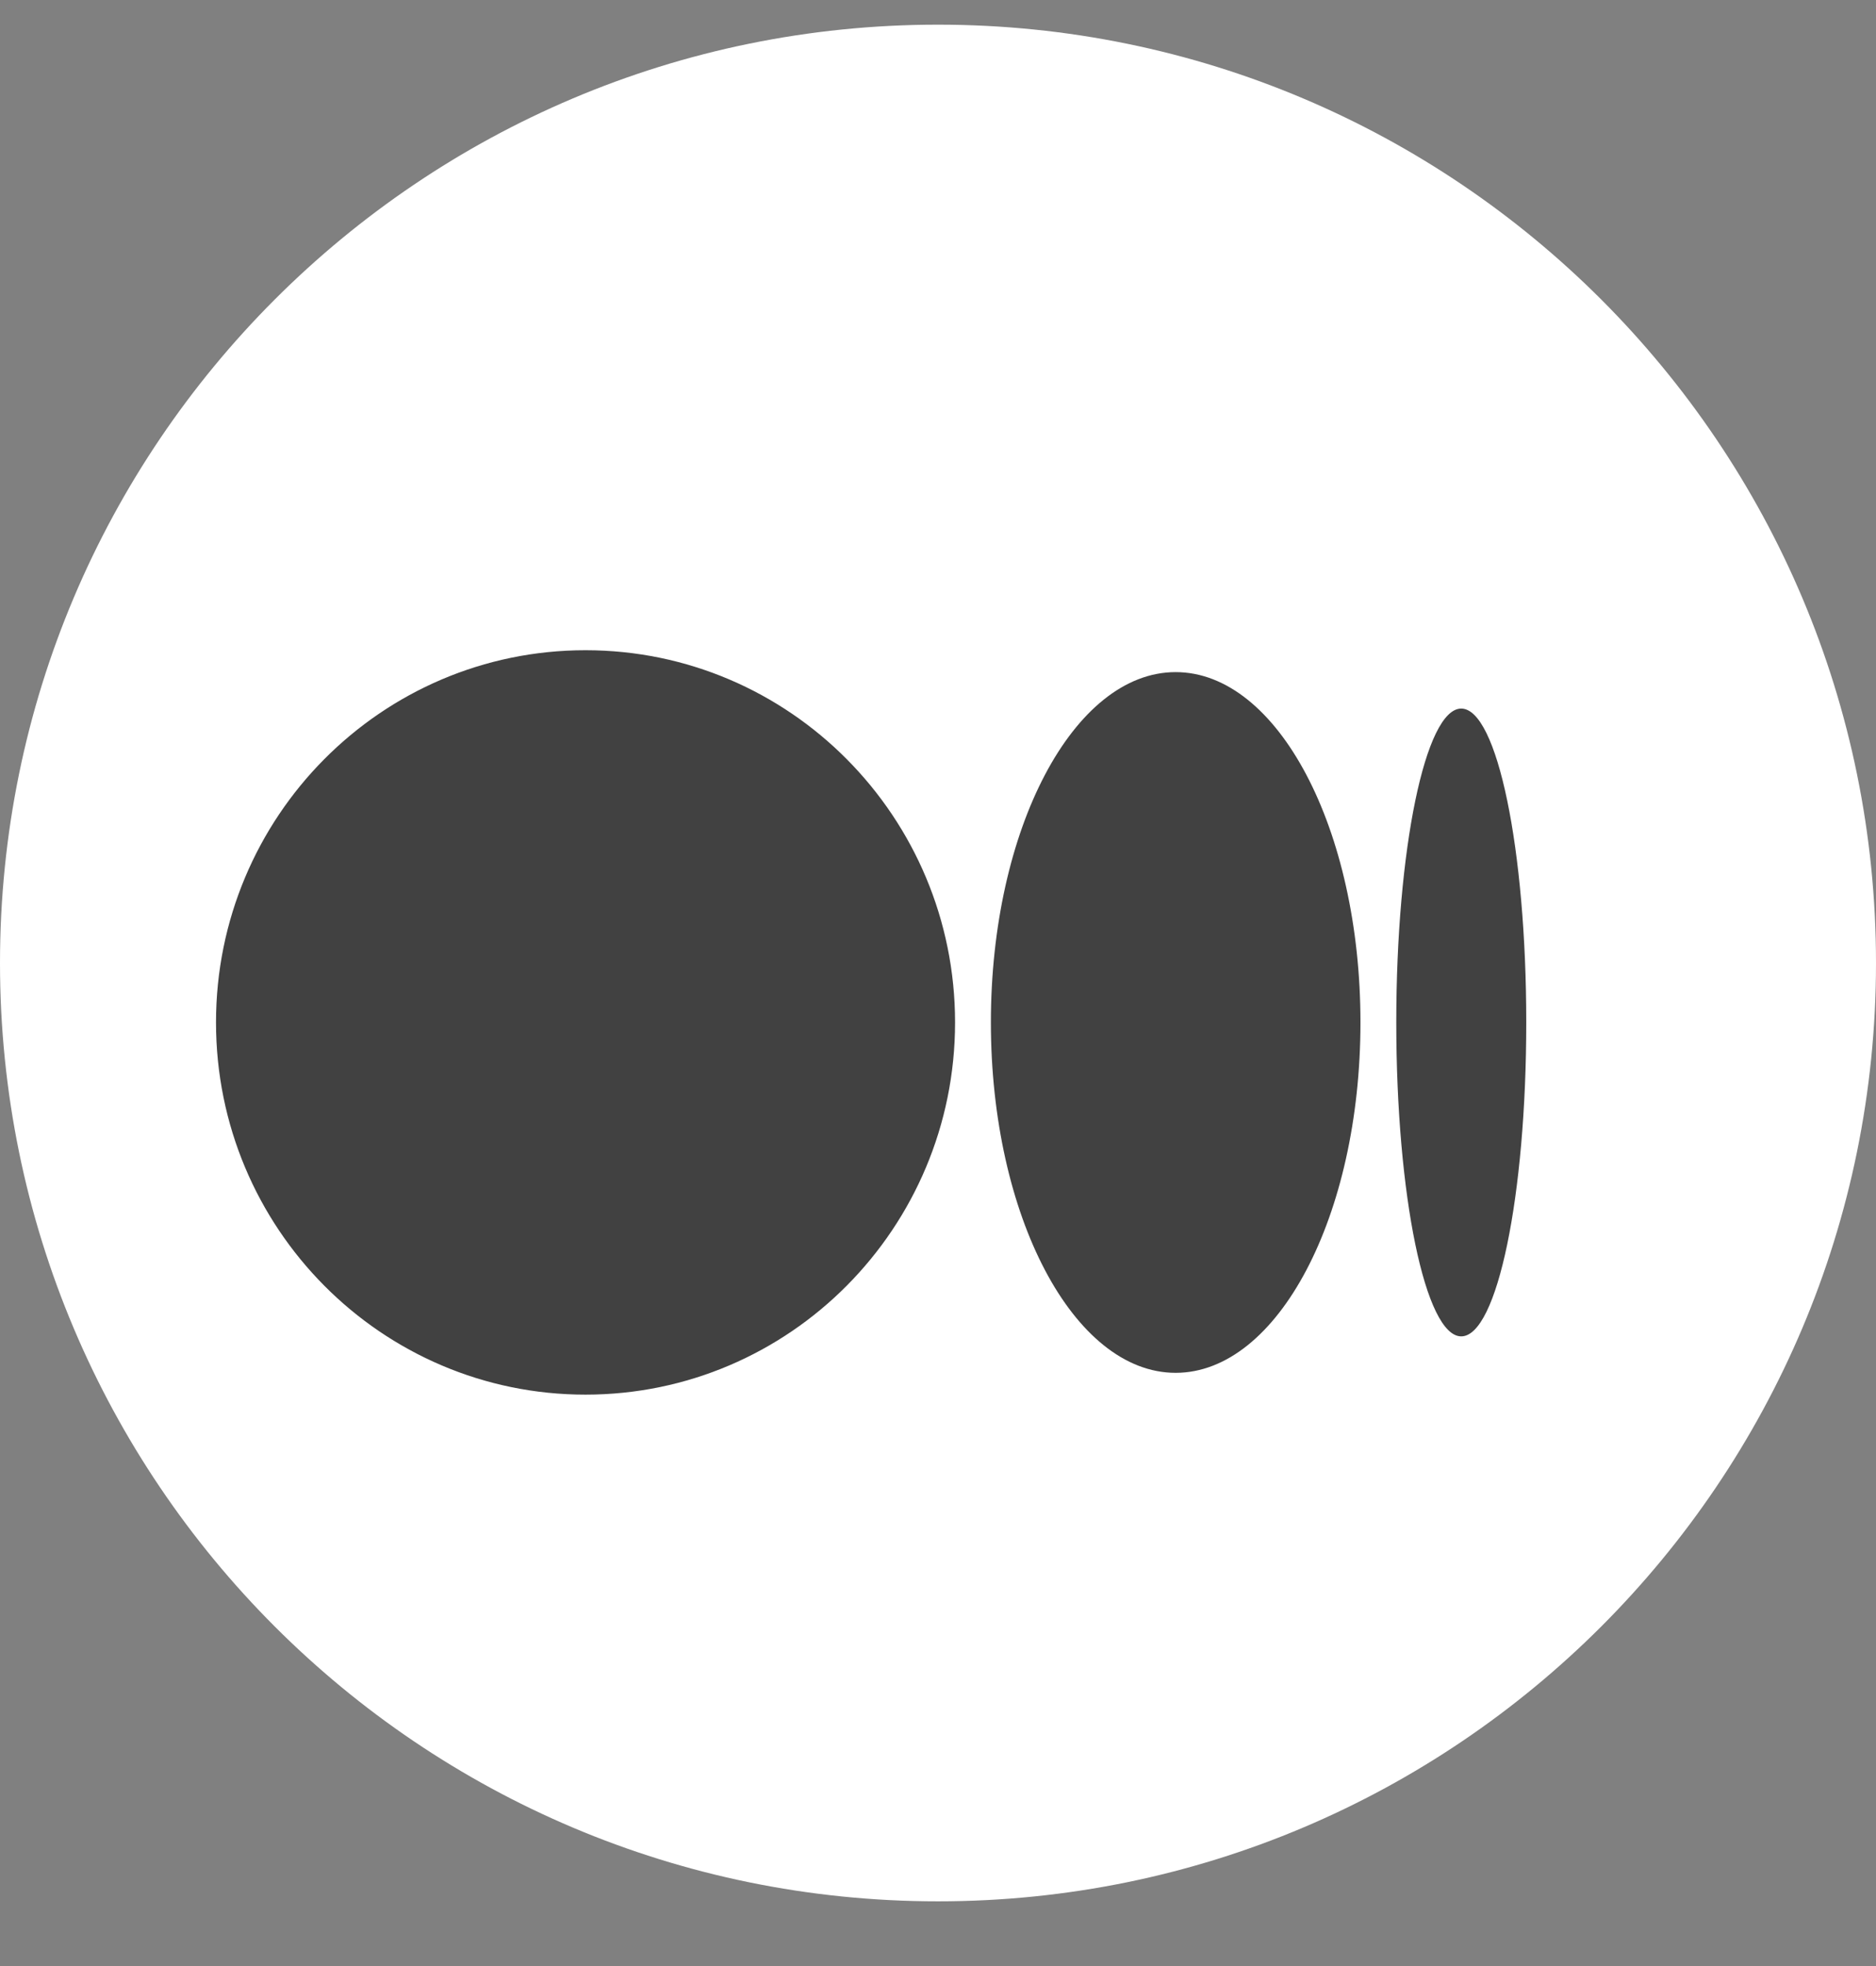
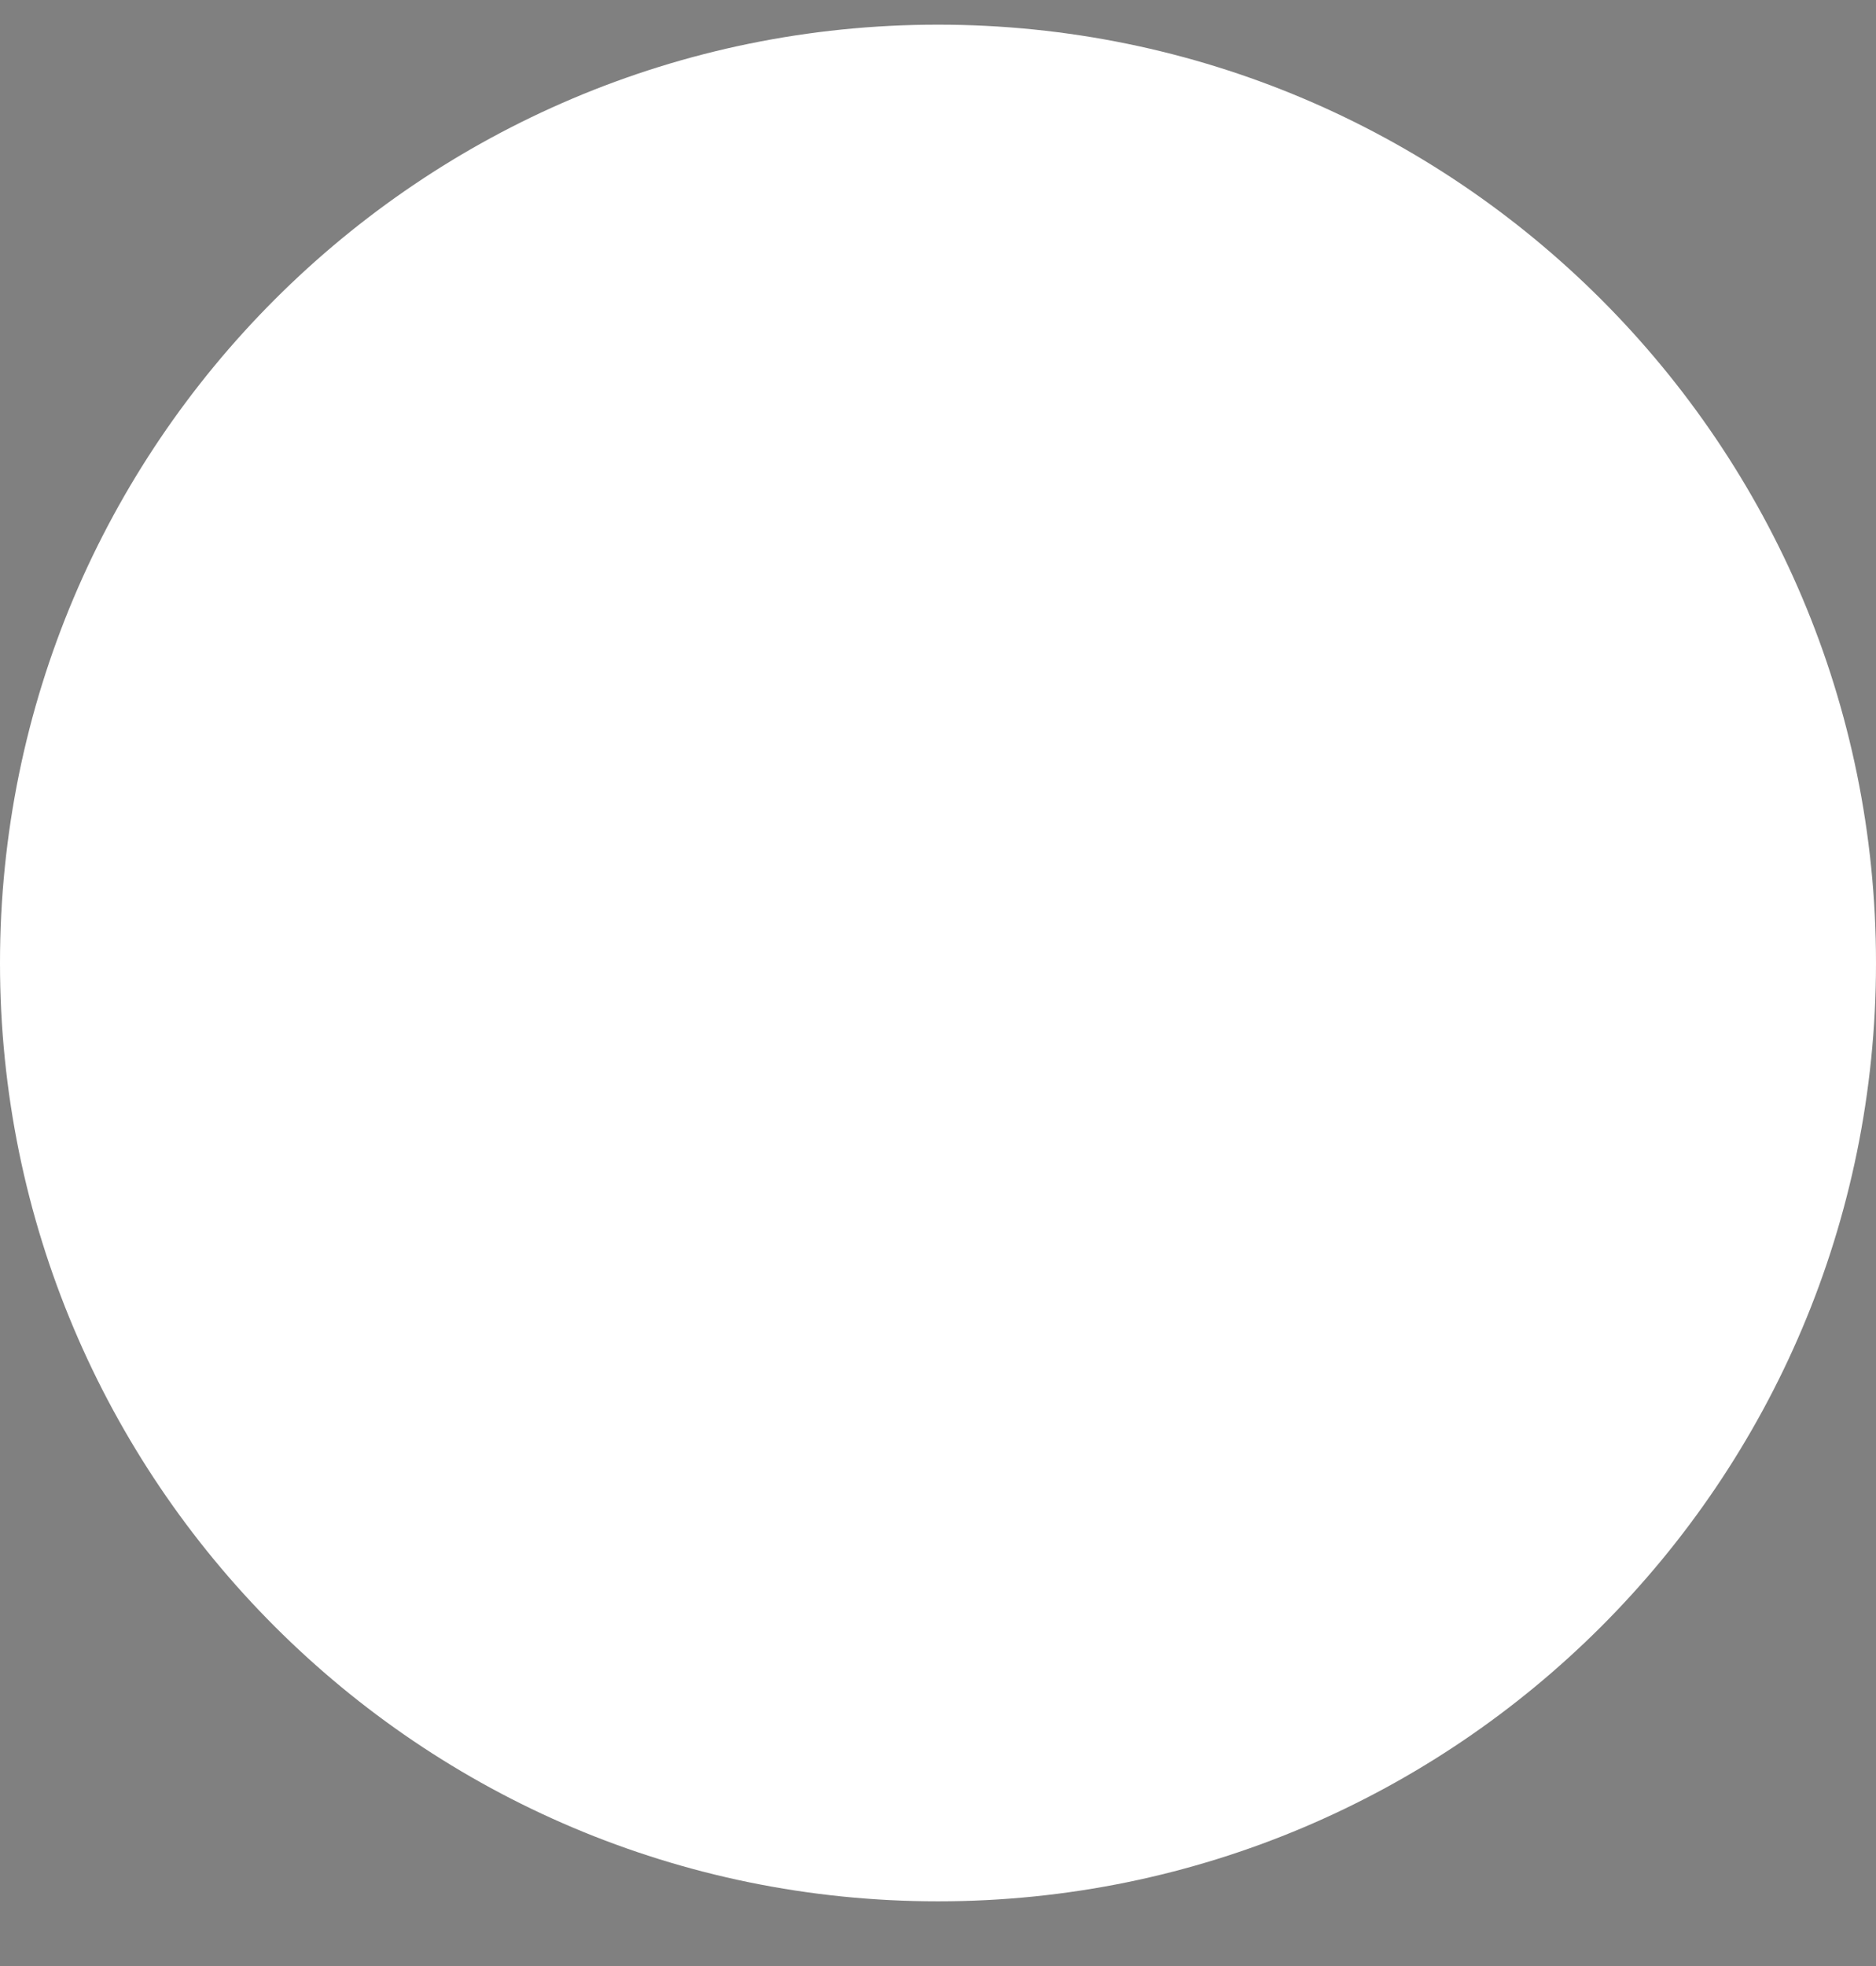
<svg xmlns="http://www.w3.org/2000/svg" width="21" height="22" viewBox="0 0 21 22" fill="none">
  <rect x="0" y="0" width="21" height="22" fill="#808080" stroke="none" />
  <g clip-path="url(#clip0_2339_17825)">
    <path d="M10.5 0.276C4.701 0.276 0 4.978 0 10.776C0 16.575 4.701 21.276 10.5 21.276C16.299 21.276 21 16.575 21 10.776C21 4.978 16.299 0.276 10.5 0.276Z" fill="white" />
    <g clip-path="url(#clip1_2339_17825)">
-       <path d="M10.691 11.441C10.691 13.741 8.839 15.606 6.554 15.606C4.27 15.606 2.418 13.742 2.418 11.441C2.418 9.14 4.27 7.276 6.554 7.276C8.839 7.276 10.691 9.141 10.691 11.441ZM15.229 11.441C15.229 13.606 14.303 15.362 13.16 15.362C12.018 15.362 11.092 13.606 11.092 11.441C11.092 9.276 12.018 7.521 13.16 7.521C14.303 7.521 15.229 9.276 15.229 11.441ZM17.085 11.441C17.085 13.381 16.759 14.954 16.357 14.954C15.956 14.954 15.63 13.38 15.63 11.441C15.63 9.502 15.956 7.929 16.357 7.929C16.759 7.929 17.085 9.501 17.085 11.441Z" fill="#414141" />
-     </g>
+       </g>
  </g>
  <defs>
    <clipPath id="clip0_2339_17825">
      <rect width="21" height="21" fill="white" transform="translate(0 0.276)" />
    </clipPath>
    <clipPath id="clip1_2339_17825">
-       <rect width="16" height="16" fill="white" transform="translate(1.75 3.276)" />
-     </clipPath>
+       </clipPath>
  </defs>
</svg>